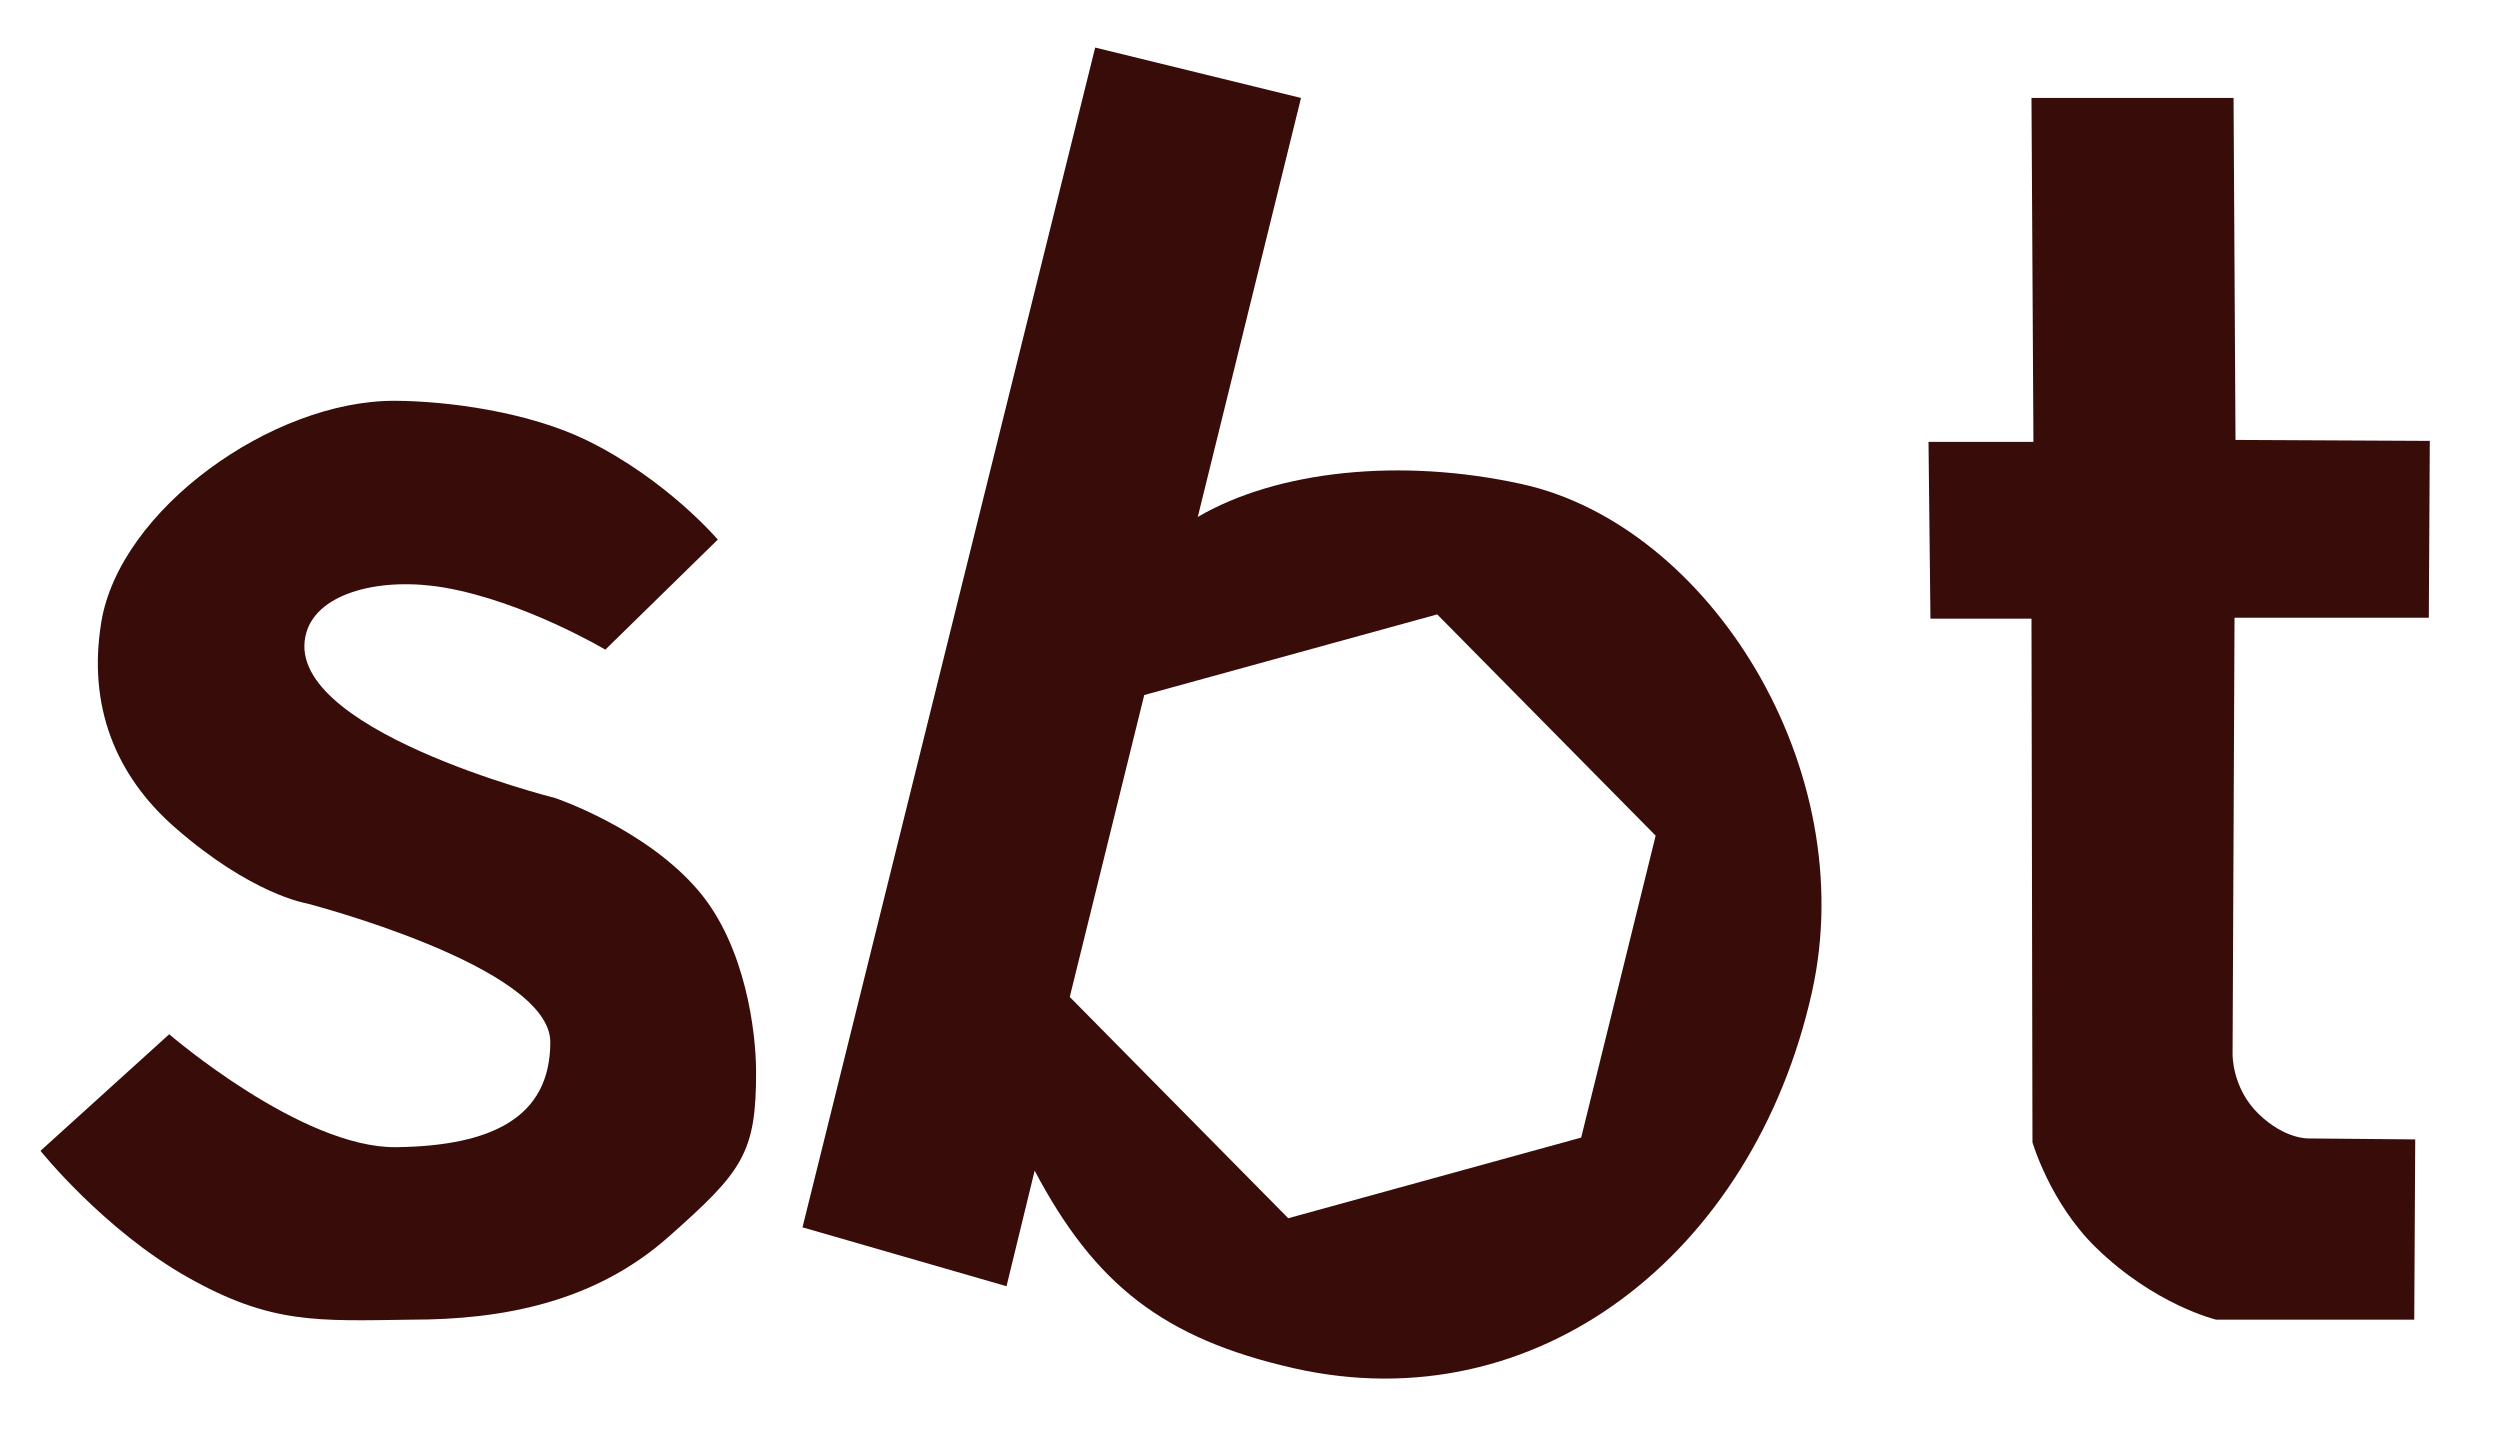
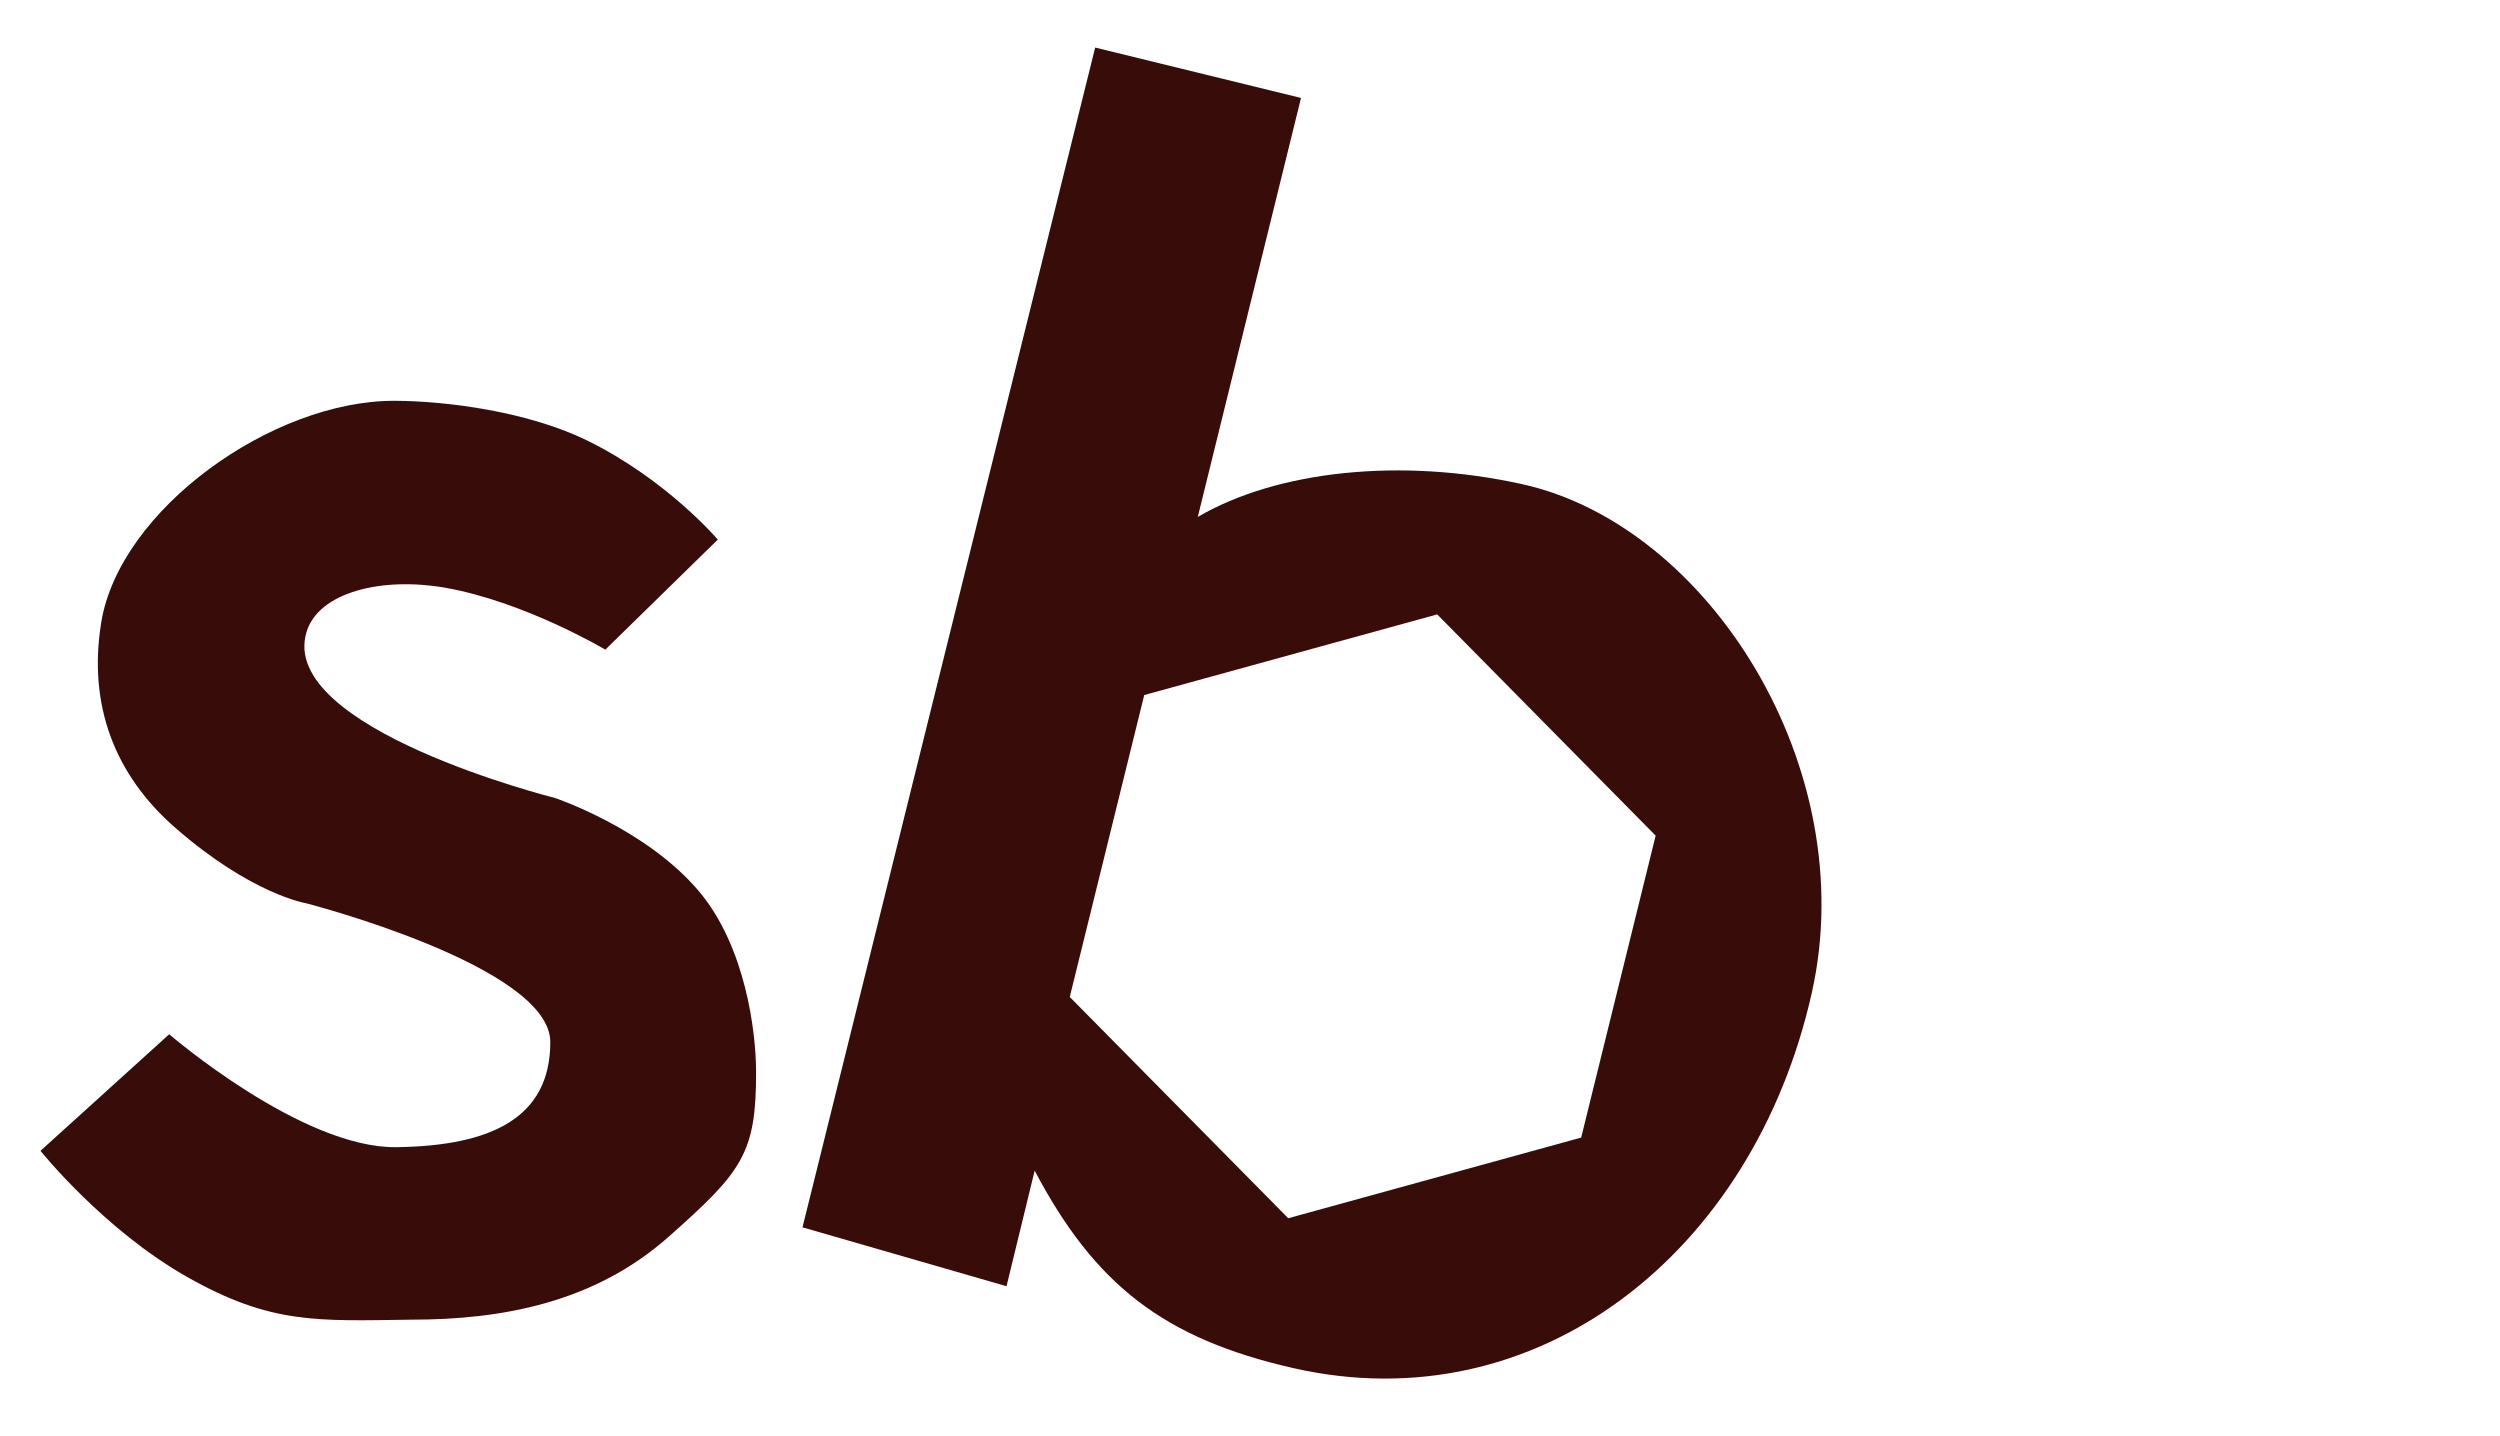
<svg xmlns="http://www.w3.org/2000/svg" version="1.1" x="0px" y="0px" width="257.333px" height="147.833px" viewBox="0 0 257.333 147.833" enable-background="new 0 0 257.333 147.833" xml:space="preserve">
  <g id="guidelines" display="none">
-     <line display="inline" fill="none" stroke="#FF2D00" x1="160.833" y1="21.833" x2="126.958" y2="159.208" />
-     <line display="inline" fill="none" stroke="#FF2D00" x1="181.25" y1="28.875" x2="147.375" y2="166.25" />
-   </g>
+     </g>
  <g id="Layer_3">
    <path fill="#380D09" d="M17.417,106.458l-13.25,12c0,0,6.5,8.125,15.125,13s13.381,4.508,23.065,4.379   c9.31,0,18.81-1.754,26.435-8.504s9.066-8.6,9.033-17.112c-0.016-3.994-1.075-12.813-5.908-18.513   c-5.466-6.445-14.781-9.566-14.781-9.566s-28.53-7.155-25.594-17.059c1.232-4.156,7.818-5.726,14.292-4.583   c8.192,1.444,16.474,6.371,16.474,6.371l11.577-11.33c0,0-5.274-6.198-13.468-10.208c-6.064-2.967-14.428-4.059-19.783-4.078   c-12.592-0.047-28.335,11.197-30.217,22.828c-1.375,8.5,1.383,15.676,7.625,21.125c7.875,6.875,13.478,7.771,13.478,7.771   s25.123,6.469,25.123,14.286s-6.101,10.692-15.851,10.817S17.417,106.458,17.417,106.458z" />
-     <path fill="#380D09" d="M198.508,45.484l0.2,18.199h10.4l0.1,53.9c0,0,1.801,6.2,6.5,10.8c6.065,5.937,12.4,7.454,12.4,7.454   h20.399l0.101-18.554l-11-0.1c0,0-2.401,0.101-5.1-2.5c-2.801-2.7-2.7-6.2-2.7-6.2l0.2-44.9h20l0.1-18.2l-20-0.1l-0.2-35.2h-20.8   l0.2,35.4H198.508z" />
    <path fill="#380D09" d="M156.667,49.833c-12.529-2.767-25.25-1.375-33.375,3.375l10.625-43.125l-21.188-5.188L82.604,126.333   l21,6.062L106.5,120.5c6.167,11.666,13.194,17.279,26.667,20.333c25,5.667,47.312-11.762,53.334-38.667   C191.667,79.083,175.917,54.083,156.667,49.833z M162.756,117.094l-30.152,8.302l-22.49-22.776l7.666-31.077l30.155-8.302   l22.487,22.776L162.756,117.094z" />
  </g>
</svg>